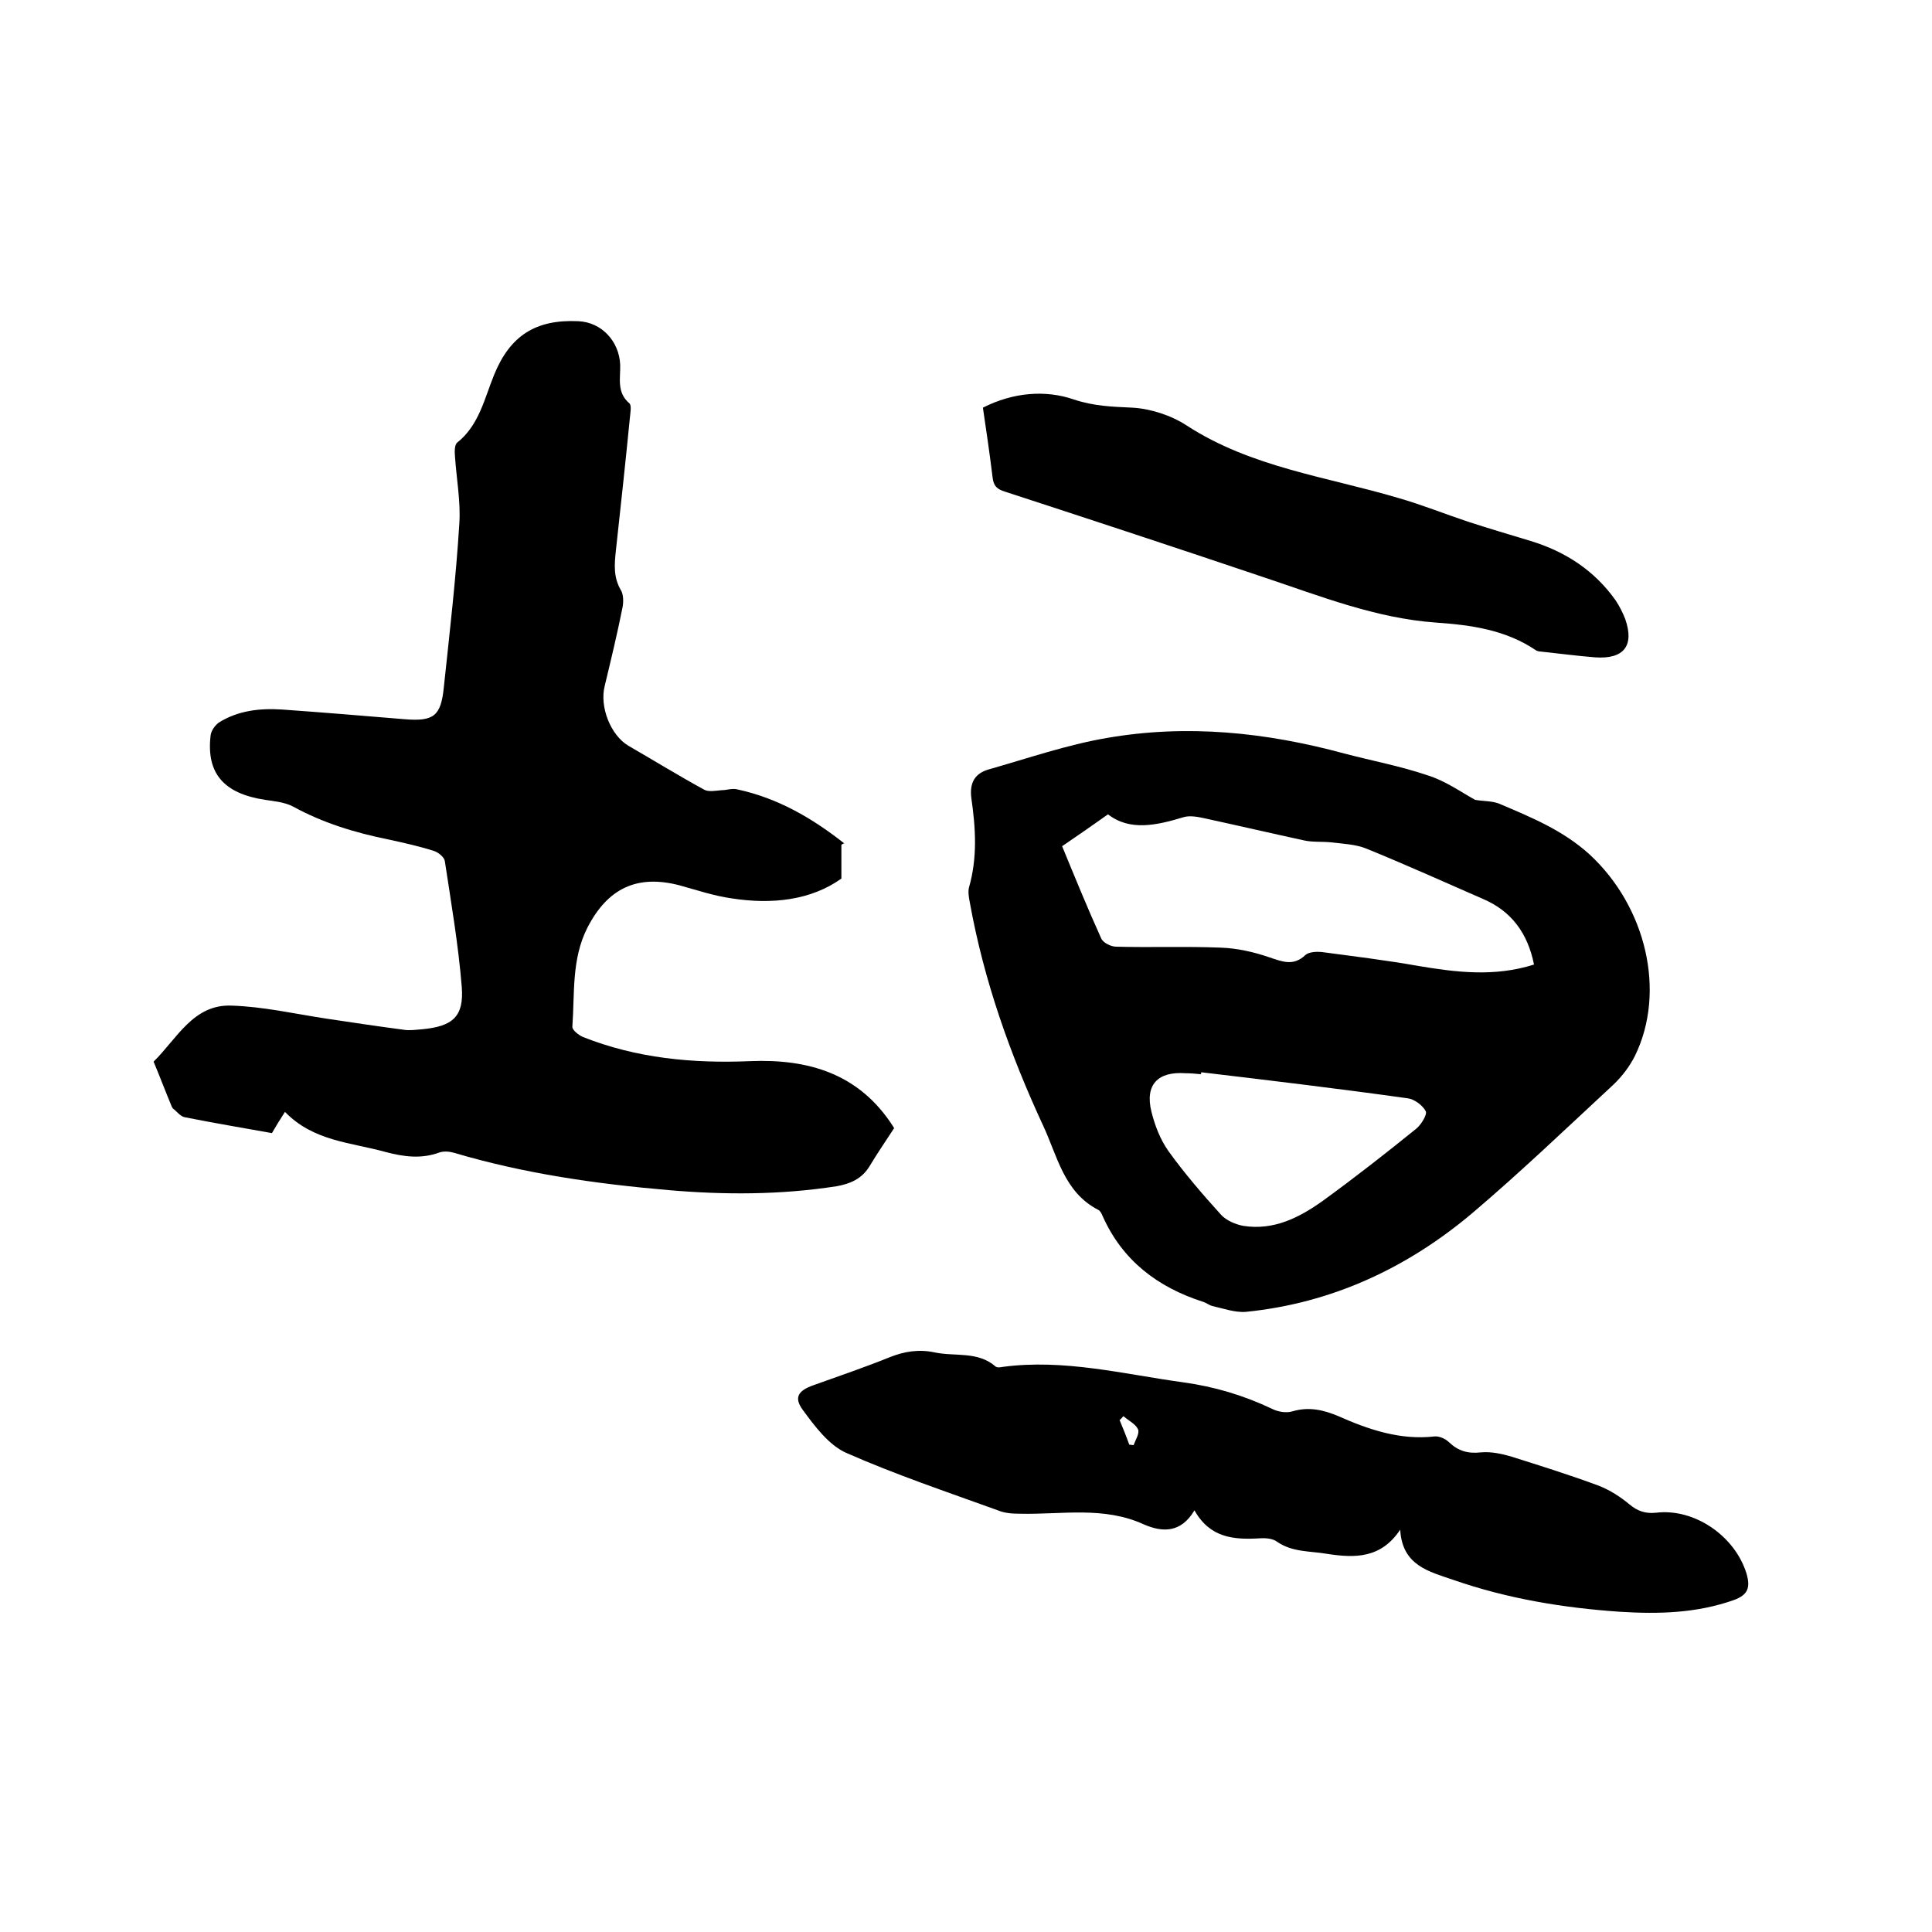
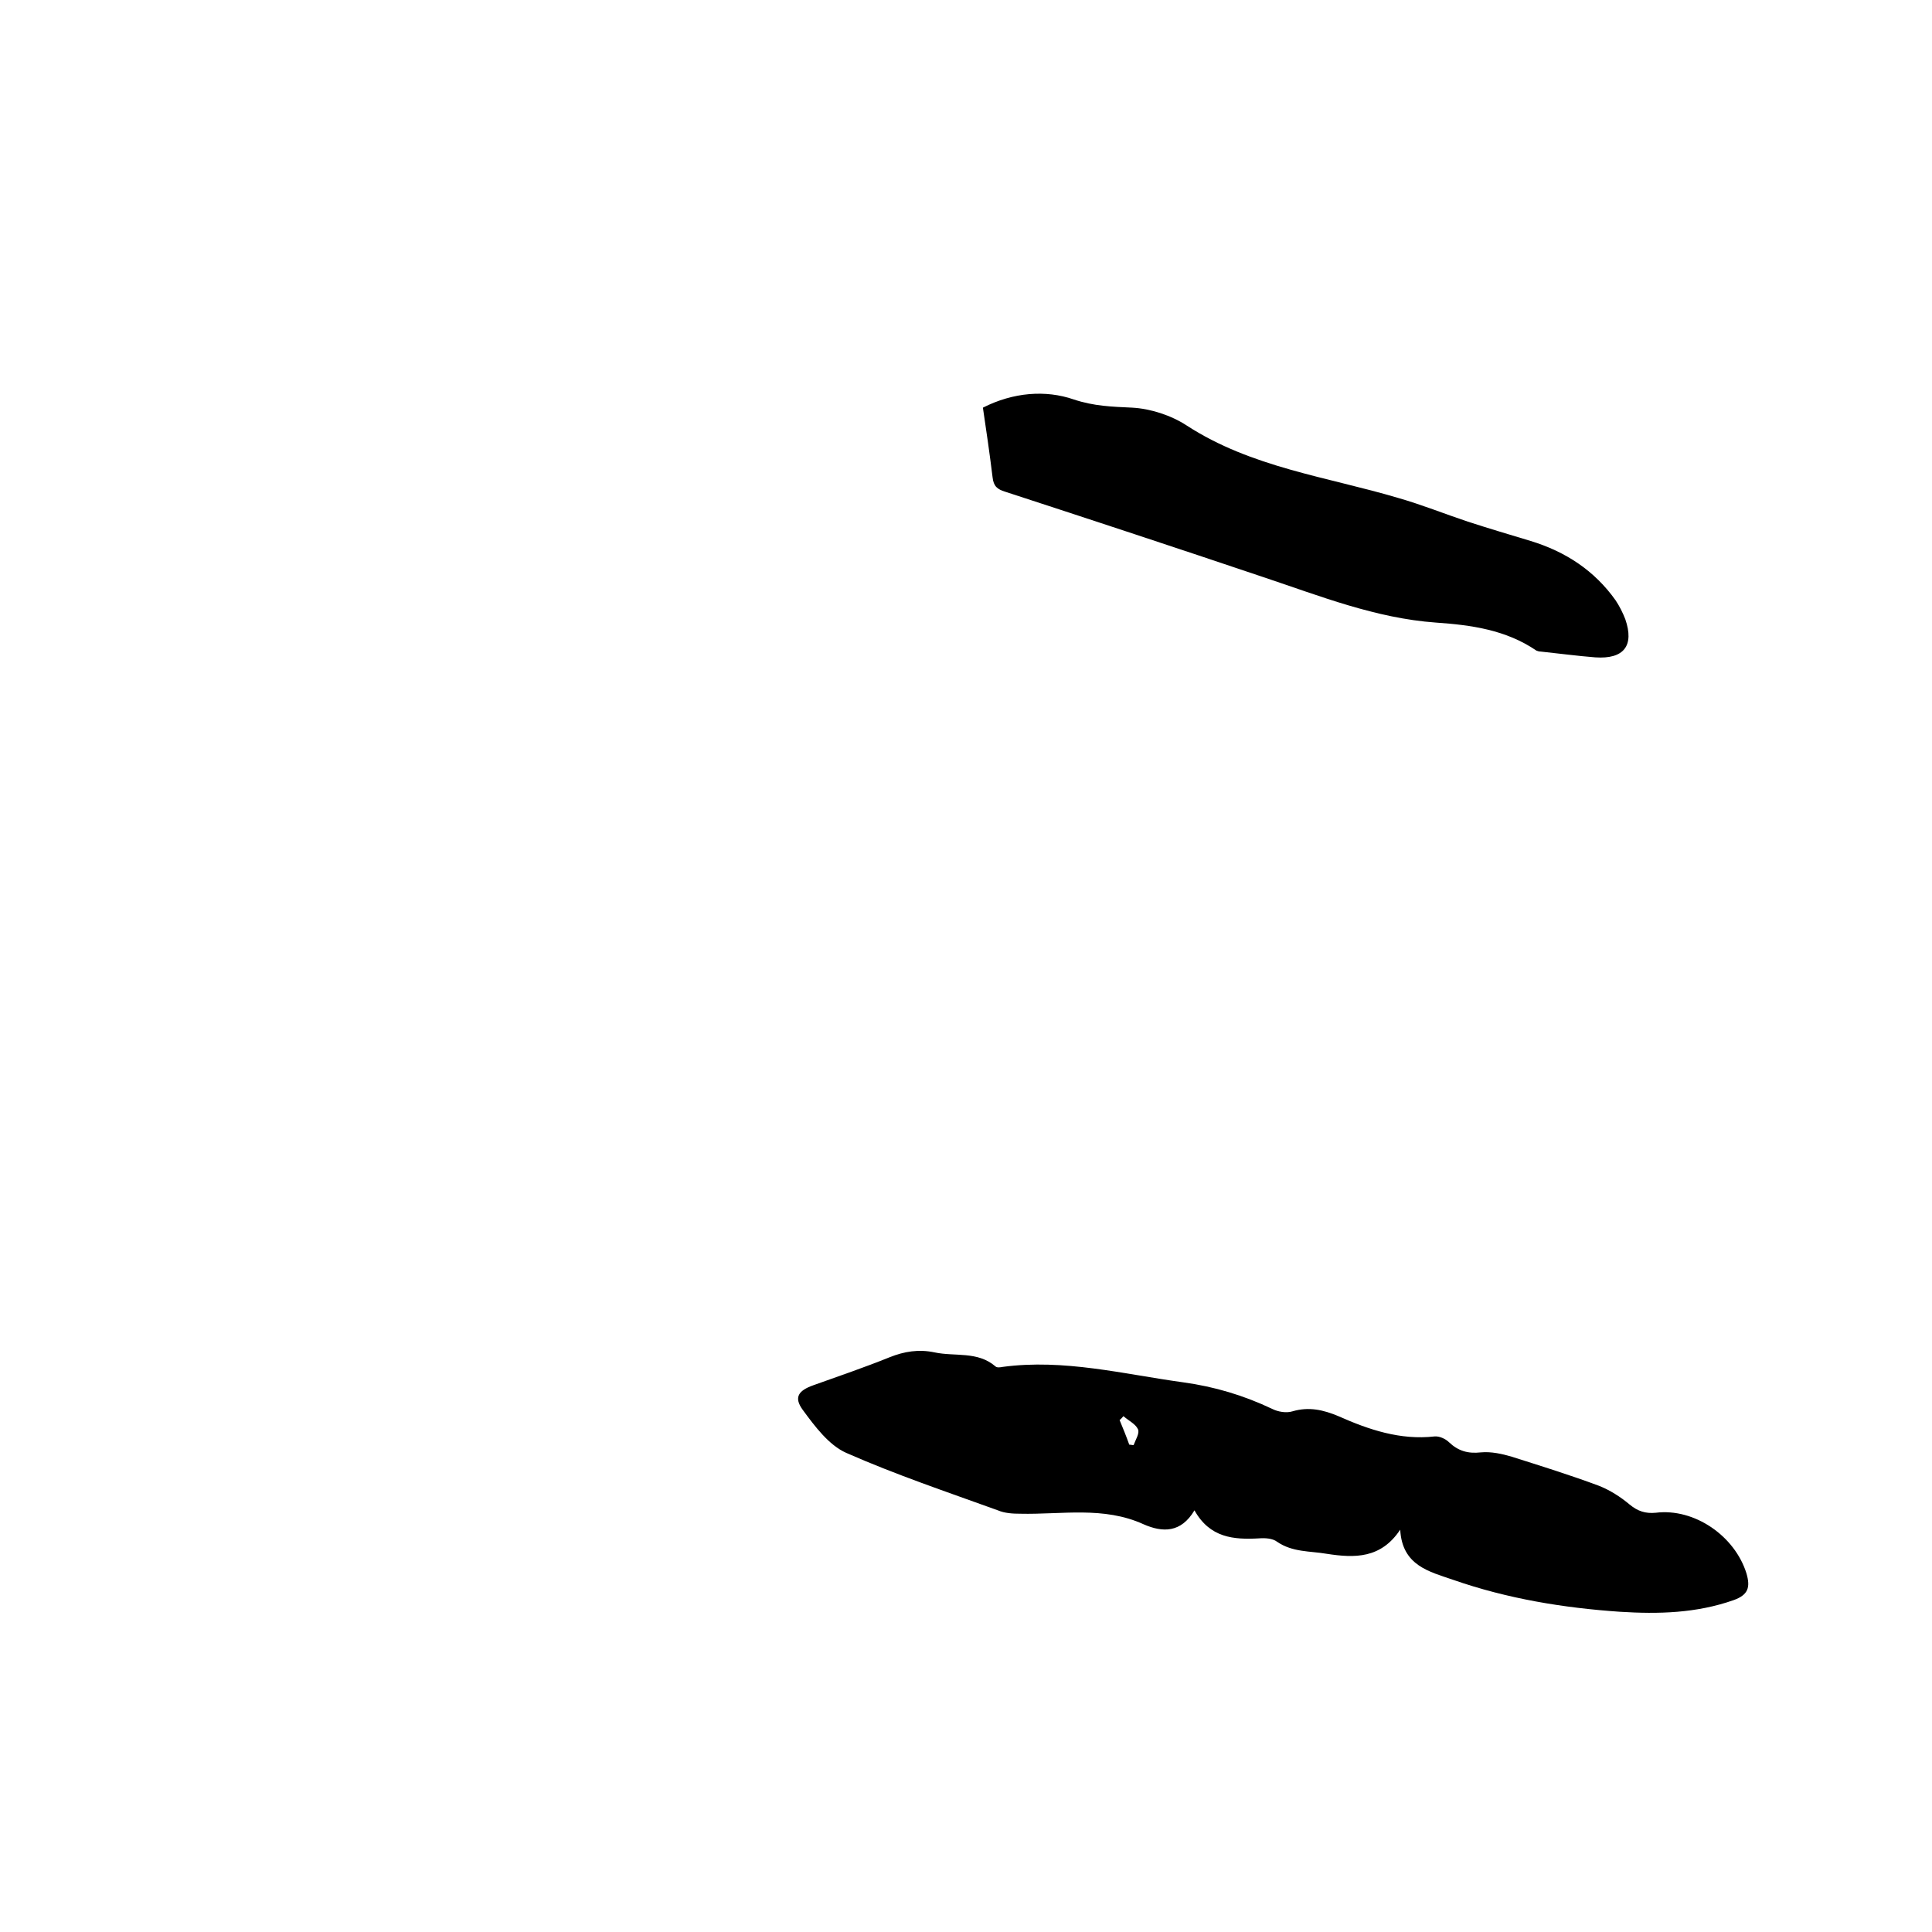
<svg xmlns="http://www.w3.org/2000/svg" enable-background="new 0 0 400 400" viewBox="0 0 400 400">
-   <path d="m174.2 174.9v7c-6.3 4.5-14.4 5.4-22.7 4.1-3.6-.5-7.2-1.7-10.8-2.7-8.8-2.3-14.9.6-19.1 8.8-3.3 6.5-2.6 13.6-3.1 20.5 0 .7 1.3 1.7 2.2 2.1 11.1 4.4 22.7 5.5 34.6 5 12.1-.5 22.6 2.6 29.6 13.5.2.3.4.7.2.4-1.9 2.9-3.6 5.4-5.1 7.9-1.6 2.6-4 3.6-6.8 4.1-11.6 1.8-23.2 1.8-34.8.8-15-1.3-29.8-3.4-44.3-7.7-1-.3-2.2-.4-3.1-.1-3.8 1.4-7.4.9-11.2-.1-7.2-2-14.9-2.2-20.8-8.3-1.1 1.7-1.9 3-2.7 4.4-6.1-1.1-12.1-2.1-18.1-3.3-.9-.2-1.6-1.2-2.4-1.8-.1-.1-.1-.2-.2-.3-1.3-3.1-2.5-6.3-3.8-9.4 4.8-4.7 8.2-11.9 16.1-11.6 6.6.2 13.1 1.7 19.7 2.7 5.3.8 10.7 1.6 16 2.3 1.2.2 2.5 0 3.8-.1 6.3-.6 8.7-2.6 8.2-8.8-.7-8.7-2.2-17.4-3.5-26-.1-.8-1.3-1.8-2.2-2.1-3.1-1-6.3-1.7-9.5-2.4-6.9-1.4-13.5-3.4-19.7-6.8-1.7-.9-3.8-1.1-5.8-1.4-8.6-1.3-12.2-5.5-11.3-13.3.1-1 .9-2.1 1.7-2.7 4-2.5 8.5-3 13.1-2.7 8.4.6 16.9 1.3 25.3 2 6.1.5 7.6-.6 8.2-6.7 1.2-11.3 2.5-22.5 3.2-33.8.3-4.6-.6-9.3-.9-13.9-.1-1-.1-2.5.5-2.9 4.5-3.6 5.6-9.1 7.6-14 3.3-8.1 8.6-11.5 17.4-11.1 4.9.2 8.5 4.2 8.7 9 .1 2.7-.8 5.7 1.9 8 .5.4.2 2 .1 3.1-.9 9.2-1.9 18.3-2.9 27.5-.3 2.8-.5 5.4 1 8 .6.9.6 2.5.4 3.6-1.1 5.5-2.4 10.9-3.7 16.3-1.1 4.3 1.2 10.2 4.9 12.4 5.2 3 10.4 6.2 15.7 9.1.9.5 2.4.2 3.6.1 1 0 2.1-.4 3.1-.2 8.5 1.8 15.7 6 22.4 11.3-.1-.2-.4 0-.7.2z" />
-   <path d="m305.4 165.6c1.7.3 3.5.2 5 .8 6.6 2.8 13.2 5.5 18.7 10.5 11.7 10.8 15.9 28.4 9.4 41.7-1.1 2.2-2.7 4.3-4.5 6-9.6 8.9-19.1 18-29.1 26.5-13.5 11.4-29.1 18.7-46.9 20.5-2.3.2-4.7-.7-7-1.2-.7-.2-1.3-.7-2-.9-9.3-3-16.6-8.5-20.7-17.7-.2-.5-.5-1.1-.9-1.3-7.2-3.7-8.5-11.3-11.5-17.6-6.8-14.7-12.2-29.9-15.1-46-.2-1-.4-2.2-.2-3.1 1.8-6.2 1.4-12.4.5-18.6-.4-3.2.8-5.1 3.6-5.9 8.1-2.3 16.2-5.1 24.4-6.5 16.6-2.9 33-1.2 49.2 3.2 5.7 1.5 11.6 2.6 17.2 4.5 3.6 1.1 6.7 3.3 9.9 5.1zm12.2 34.1c-1.3-6.5-4.7-11.1-10.6-13.6-8-3.5-16-7.1-24.1-10.4-2.2-.9-4.8-1-7.3-1.3-1.9-.2-3.8 0-5.6-.4-6.9-1.5-13.8-3.1-20.7-4.6-1.4-.3-3-.6-4.3-.2-5.6 1.7-11.1 2.9-15.6-.6-3.4 2.4-6.4 4.5-9.5 6.6 2.6 6.3 5.2 12.7 8.1 19.1.4.9 2 1.7 3.1 1.7 7.2.2 14.4-.1 21.6.2 3.4.1 6.9.9 10.1 2 2.7.9 5 1.9 7.5-.5.7-.6 2.2-.7 3.3-.6 6.7.9 13.4 1.7 20.1 2.9 7.8 1.3 15.7 2.3 23.9-.3zm-68.9 22.3c0 .1 0 .3-.1.4-1.1-.1-2.1-.2-3.2-.2-5.7-.4-8.4 2.4-7 8 .7 2.8 1.8 5.7 3.5 8.1 3.3 4.6 7.1 9 10.9 13.2 1.1 1.2 3 2 4.6 2.3 6.3 1 11.6-1.7 16.5-5.2 6.6-4.8 13-9.8 19.3-14.9 1-.8 2.3-2.9 2-3.6-.6-1.2-2.3-2.5-3.7-2.7-14.3-2-28.5-3.7-42.8-5.4z" />
  <path d="m289.9 316.7c-4 6-9.4 5.9-15.2 5-3.5-.6-7.1-.3-10.3-2.5-.9-.7-2.5-.8-3.7-.7-5.3.3-10.2-.1-13.4-5.8-2.8 4.7-6.6 4.6-10.5 2.9-8.3-3.8-17-2-25.6-2.2-1.5 0-3.2-.1-4.6-.7-10.5-3.8-21.2-7.4-31.4-11.9-3.6-1.6-6.5-5.5-9-8.9-1.9-2.6-.9-4 2.2-5.1 5.3-1.9 10.6-3.7 15.8-5.8 3-1.2 6-1.7 9.3-1 4.2.9 8.9-.3 12.6 2.9.3.3 1 .2 1.5.1 12.7-1.7 25 1.5 37.4 3.2 6.5.9 12.5 2.7 18.4 5.5 1.2.6 2.9.9 4.2.5 3.4-1 6.4-.3 9.5 1 6.3 2.8 12.8 5 19.9 4.2 1-.1 2.3.5 3 1.2 1.9 1.8 3.9 2.4 6.6 2.1 2.1-.2 4.4.3 6.4.9 6 1.9 12.1 3.8 18 6 2.3.9 4.5 2.3 6.4 3.9 1.7 1.4 3.3 1.9 5.4 1.7 8-1 16.4 4.8 18.8 12.6.8 2.8.4 4.4-2.7 5.5-7.7 2.7-15.5 2.9-23.5 2.4-11.7-.8-23.3-2.7-34.5-6.6-4.9-1.7-10.6-2.9-11-10.4zm-57.3-23.5c-.3.3-.5.6-.8.8.7 1.7 1.4 3.4 2 5.1.3 0 .6.1.9.1.4-1.1 1.3-2.5.9-3.3-.5-1.1-2-1.8-3-2.7z" />
  <path d="m203.5 84.4c6.3-3.2 13-3.7 18.8-1.7 4.2 1.4 7.9 1.5 12.1 1.7 3.8.2 8.1 1.6 11.3 3.7 13.4 8.7 29 10.6 43.8 15 4.9 1.4 9.6 3.3 14.4 4.9 4.3 1.4 8.7 2.7 13 4 7.2 2.2 13.2 6.1 17.6 12.3.8 1.2 1.5 2.6 2 3.9 1.9 5.5-.3 8.3-6.2 7.9-3.8-.3-7.5-.8-11.3-1.2-.3 0-.7-.1-.9-.2-6.3-4.3-13.5-5.3-20.8-5.8-12.5-.9-24-5.5-35.7-9.4-17.8-6-35.7-11.9-53.5-17.7-1.6-.5-2.4-1.1-2.6-3-.6-4.9-1.3-9.7-2-14.4z" />
</svg>